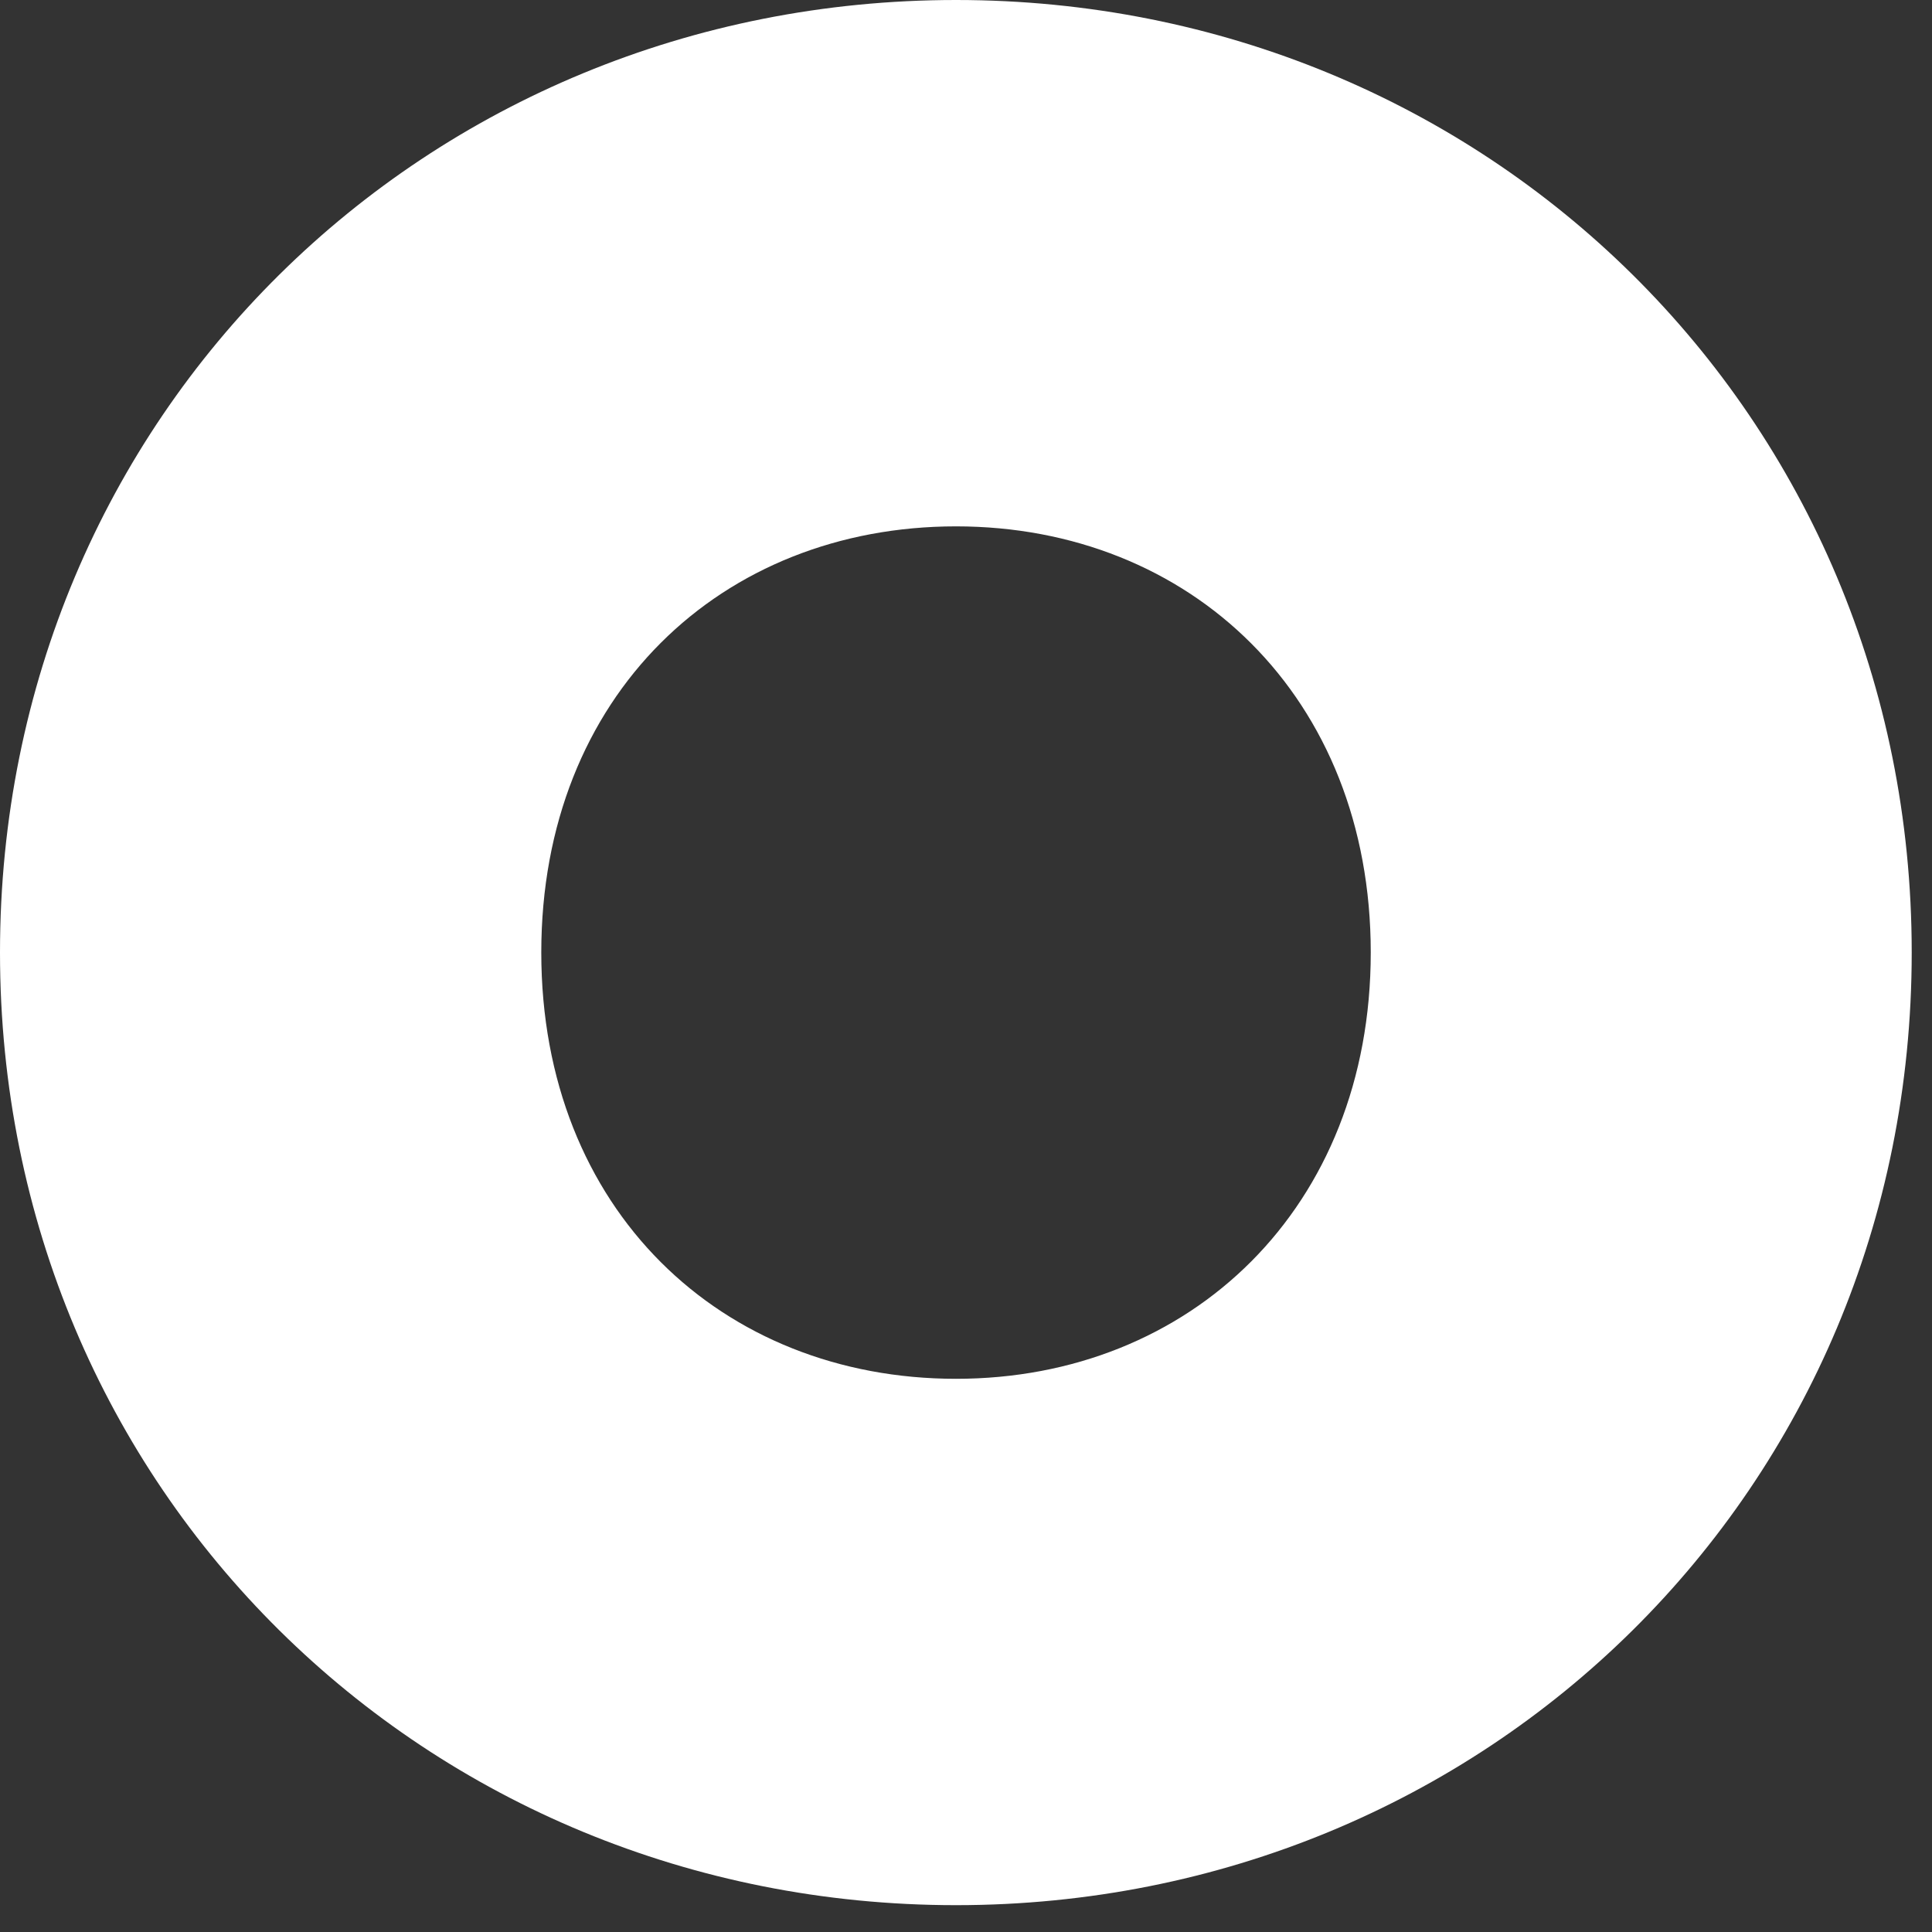
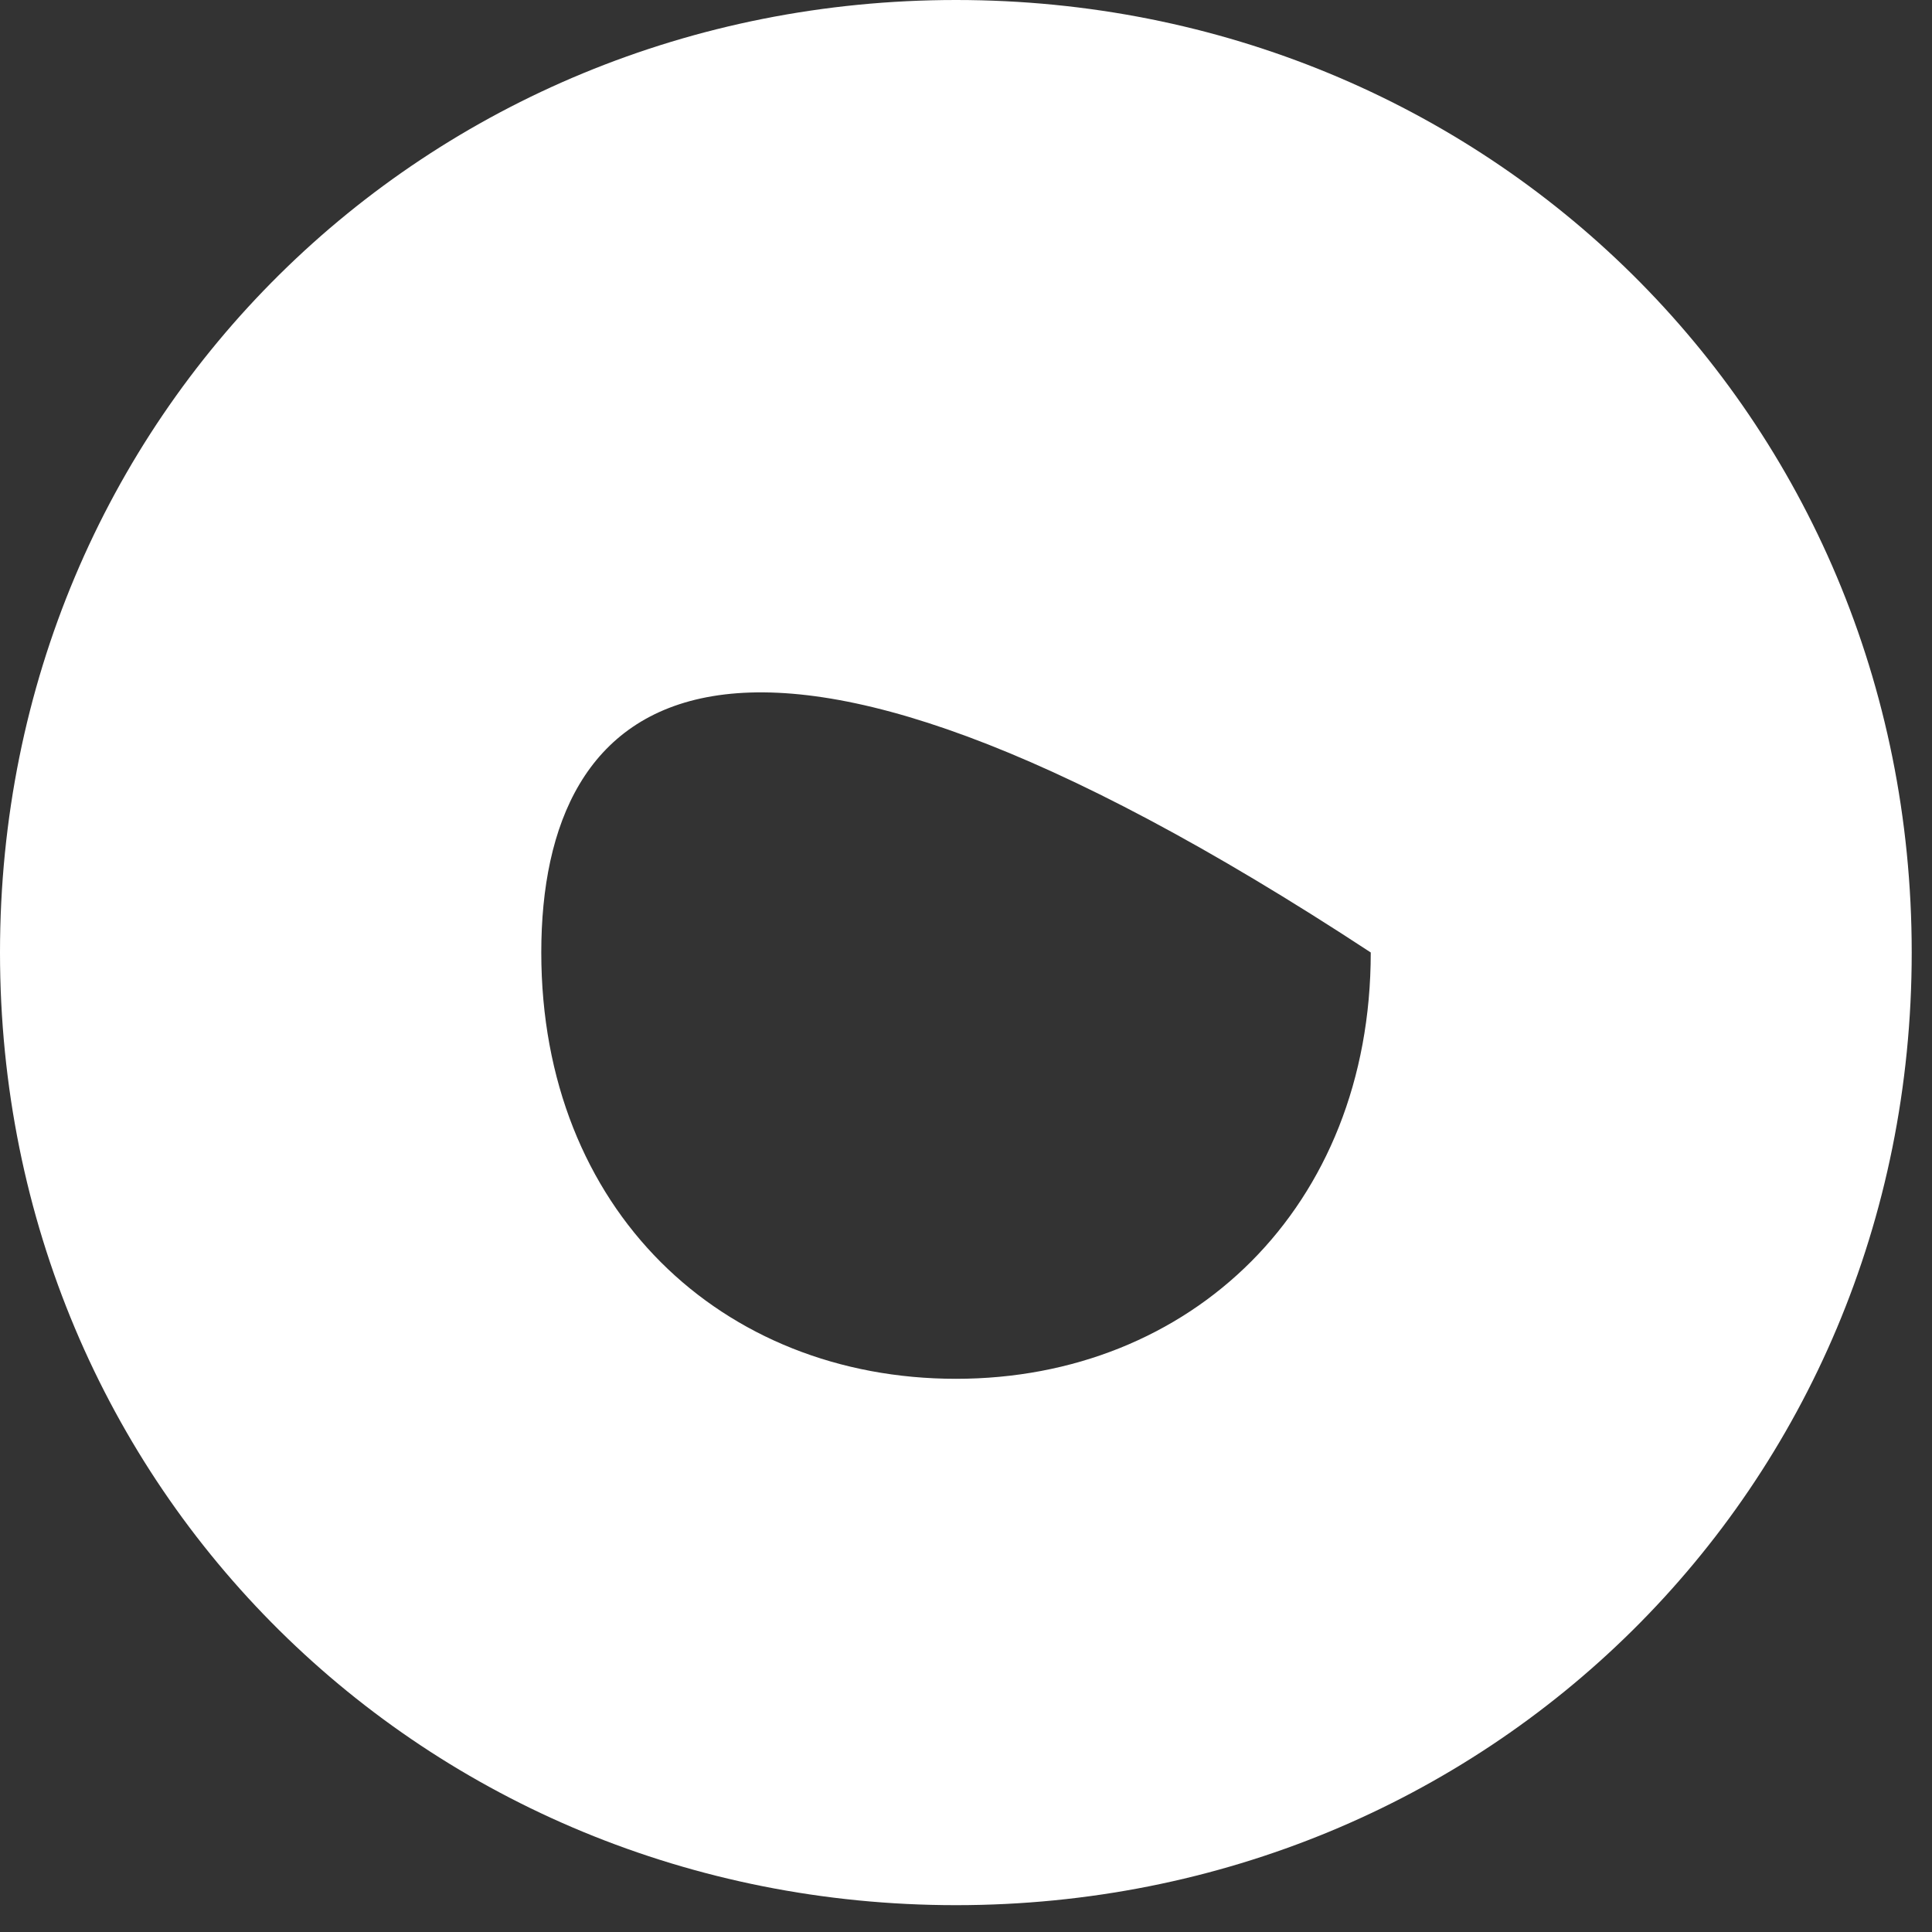
<svg xmlns="http://www.w3.org/2000/svg" fill="none" height="100%" overflow="visible" preserveAspectRatio="none" style="display: block;" viewBox="0 0 18 18" width="100%">
  <rect x="0" y="0" width="18" height="18" fill="#333333" stroke="none" />
-   <path d="M0 8.874C0 3.864 3.973 0 8.907 0C13.841 0 17.811 3.864 17.811 8.874C17.811 13.883 13.841 17.75 8.907 17.75C3.973 17.75 0 13.883 0 8.874ZM12.771 8.874C12.771 6.49 11.09 4.904 8.907 4.904C6.724 4.904 5.043 6.476 5.043 8.874C5.043 11.271 6.724 12.846 8.907 12.846C11.09 12.846 12.771 11.254 12.771 8.874Z" fill="white" id="Vector" />
+   <path d="M0 8.874C0 3.864 3.973 0 8.907 0C13.841 0 17.811 3.864 17.811 8.874C17.811 13.883 13.841 17.75 8.907 17.75C3.973 17.75 0 13.883 0 8.874ZM12.771 8.874C6.724 4.904 5.043 6.476 5.043 8.874C5.043 11.271 6.724 12.846 8.907 12.846C11.09 12.846 12.771 11.254 12.771 8.874Z" fill="white" id="Vector" />
</svg>